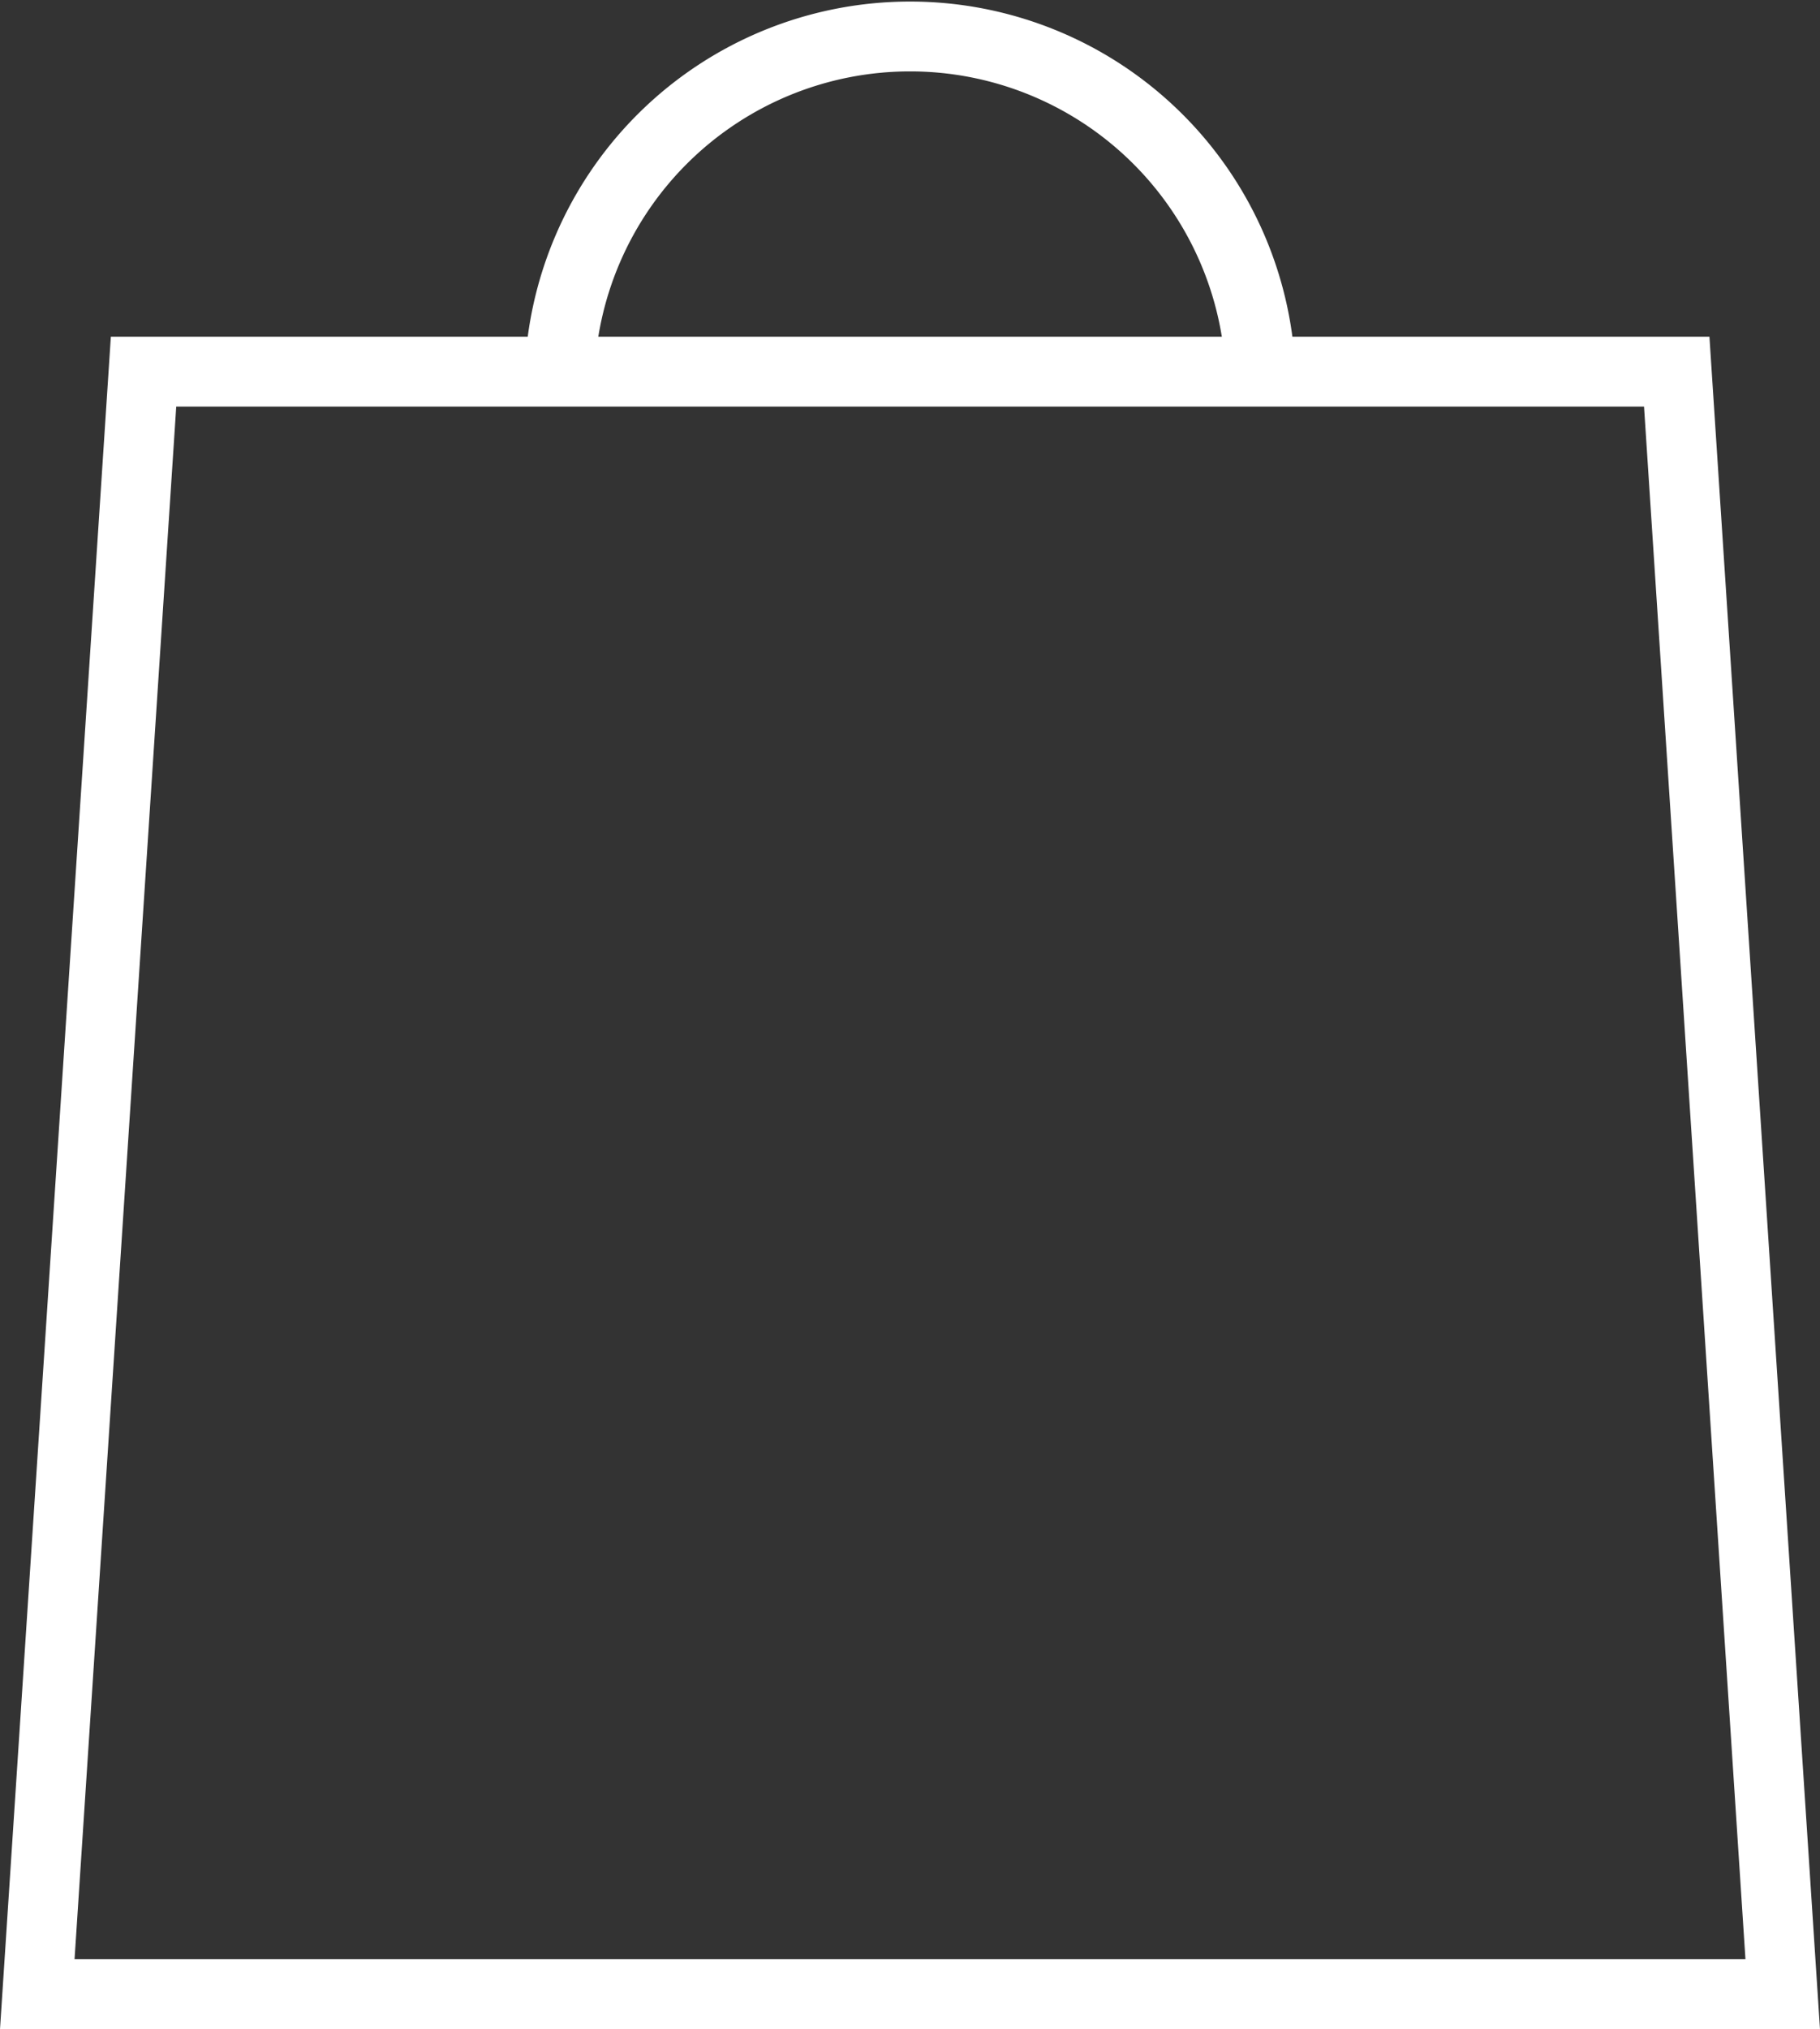
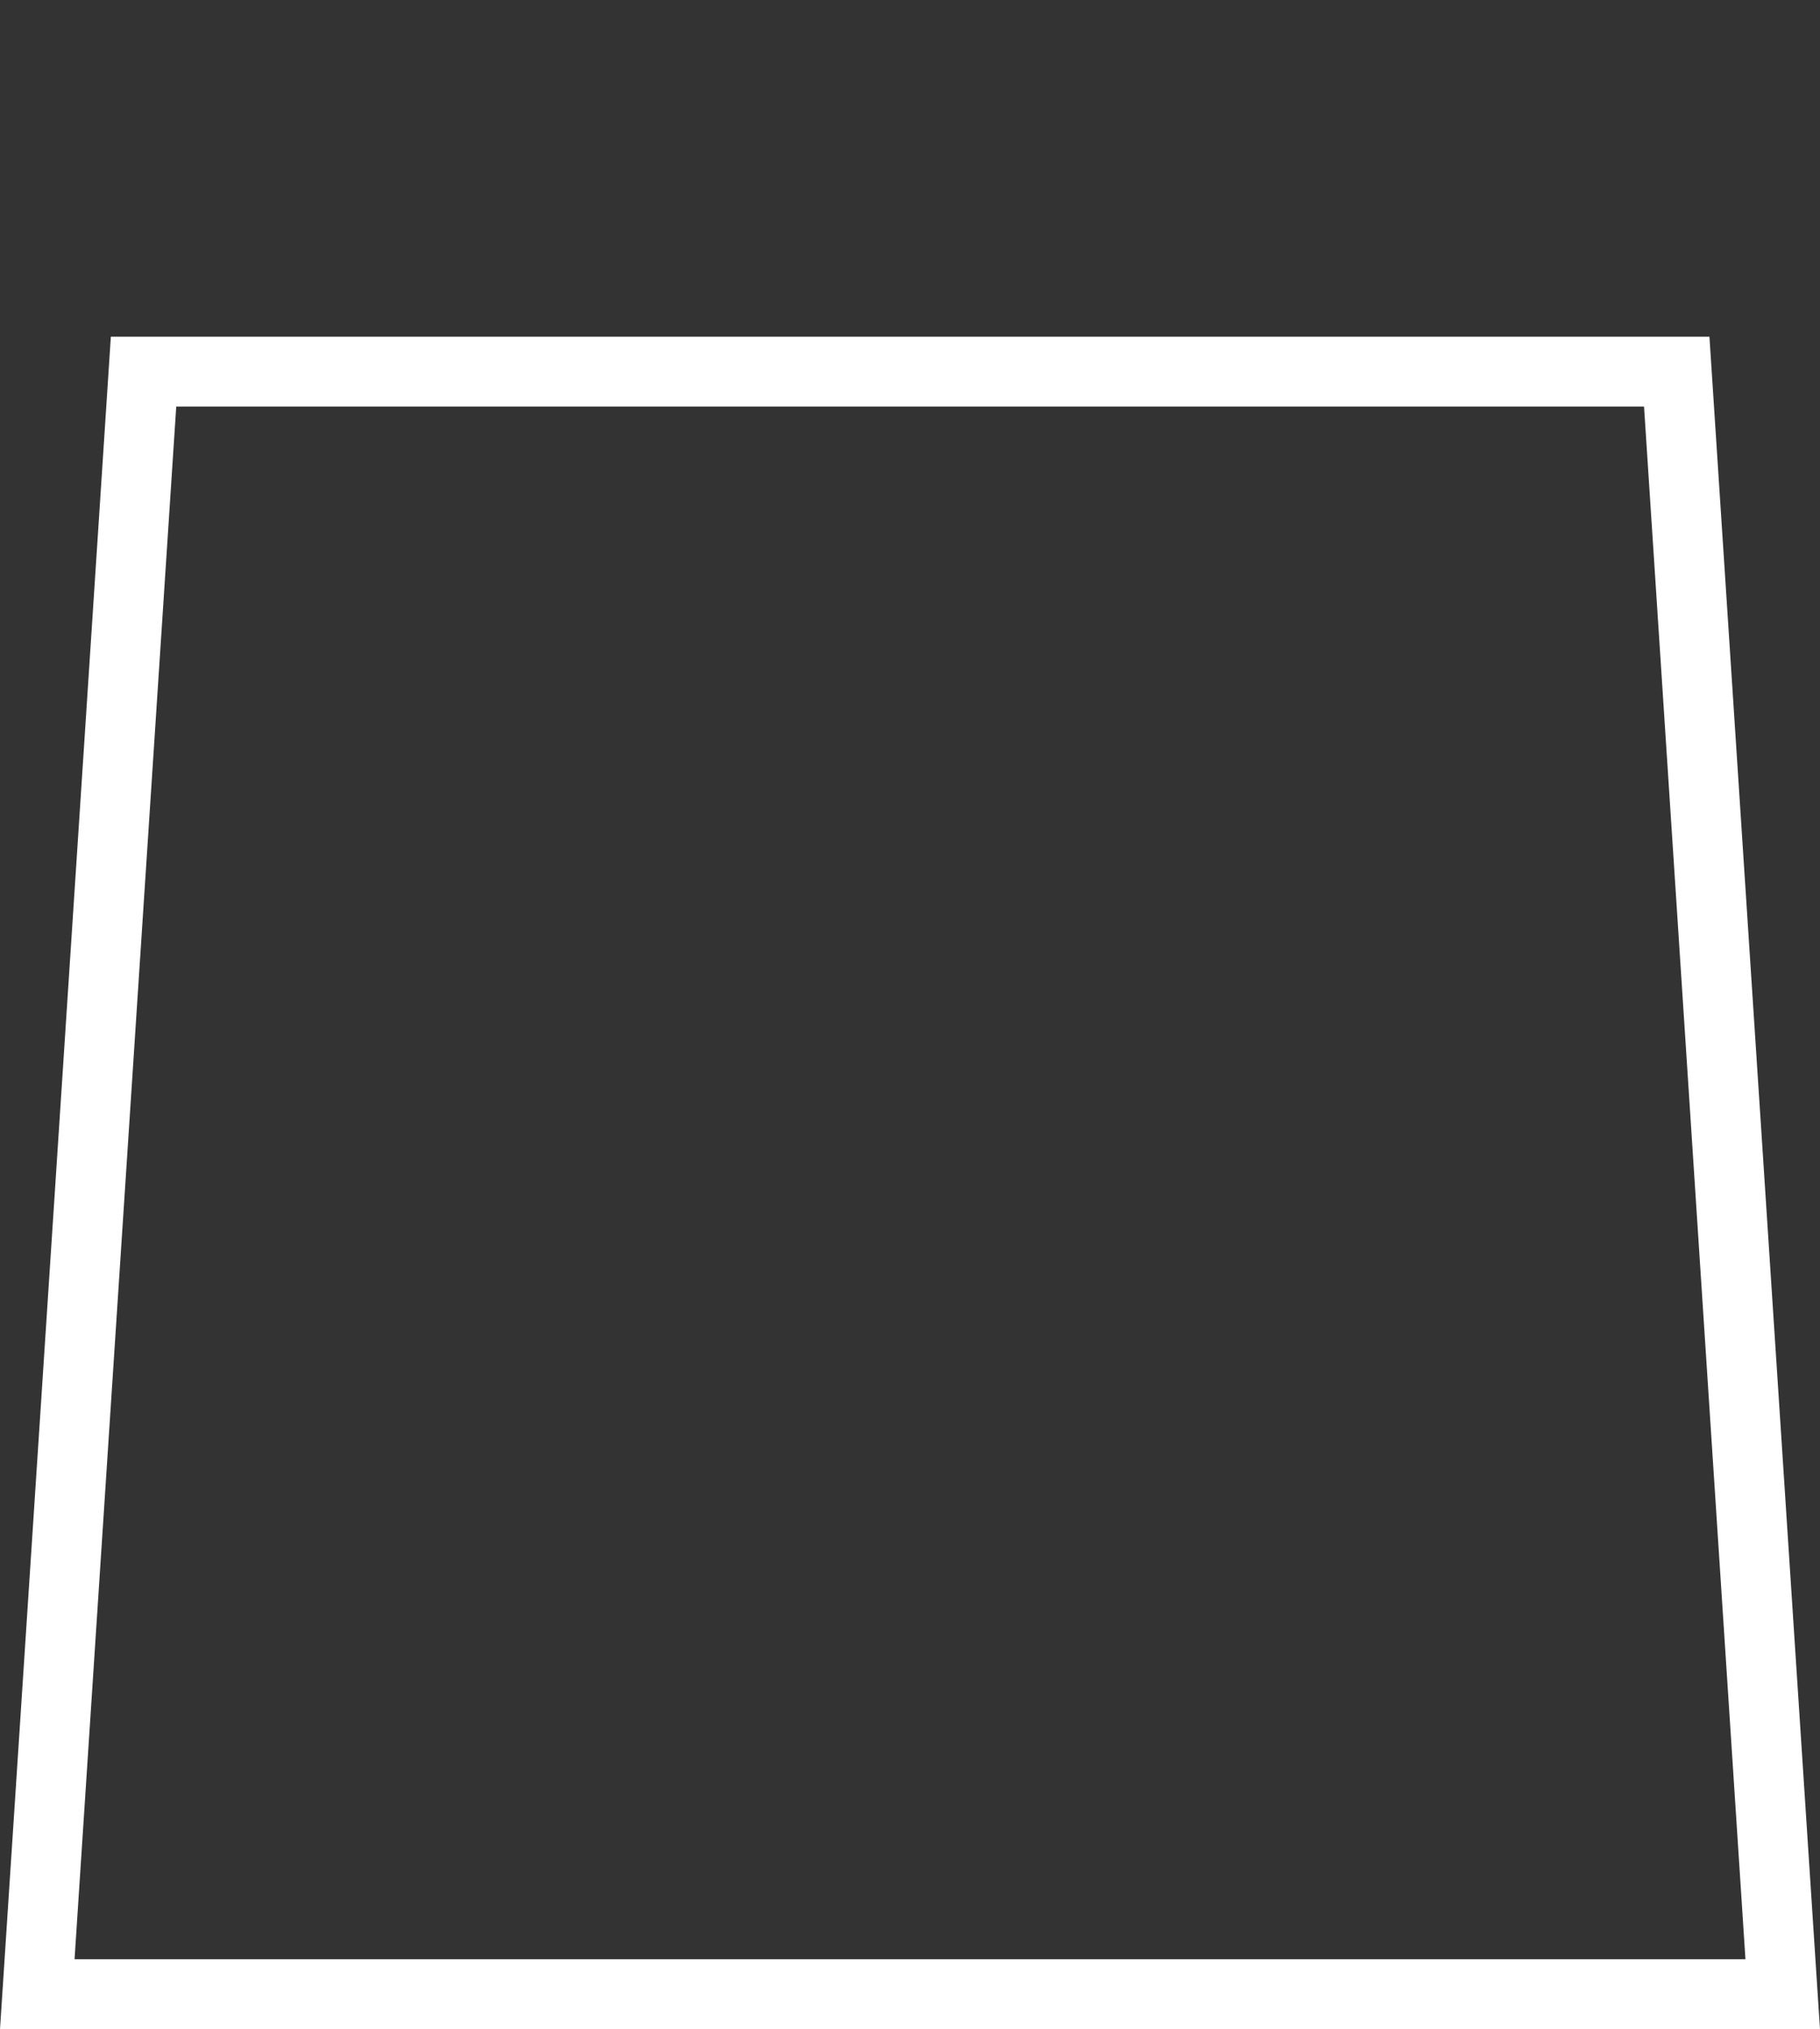
<svg xmlns="http://www.w3.org/2000/svg" width="26.068" height="29.051" viewBox="0 0 26.068 29.051">
  <rect x="0" y="0" width="26.068" height="29.051" fill="#333333" stroke="none" />
  <defs>
    <style>.a{fill:none;stroke:#fff;stroke-miterlimit:10;}</style>
  </defs>
  <title>basket_desktop</title>
  <polygon class="a" points="25.534 28.551 0.534 28.551 2.056 5.321 24.016 5.321 25.534 28.551" />
-   <path class="a" d="M8.012,5.446a5.024,5.024,0,0,1,10.046,0" />
</svg>